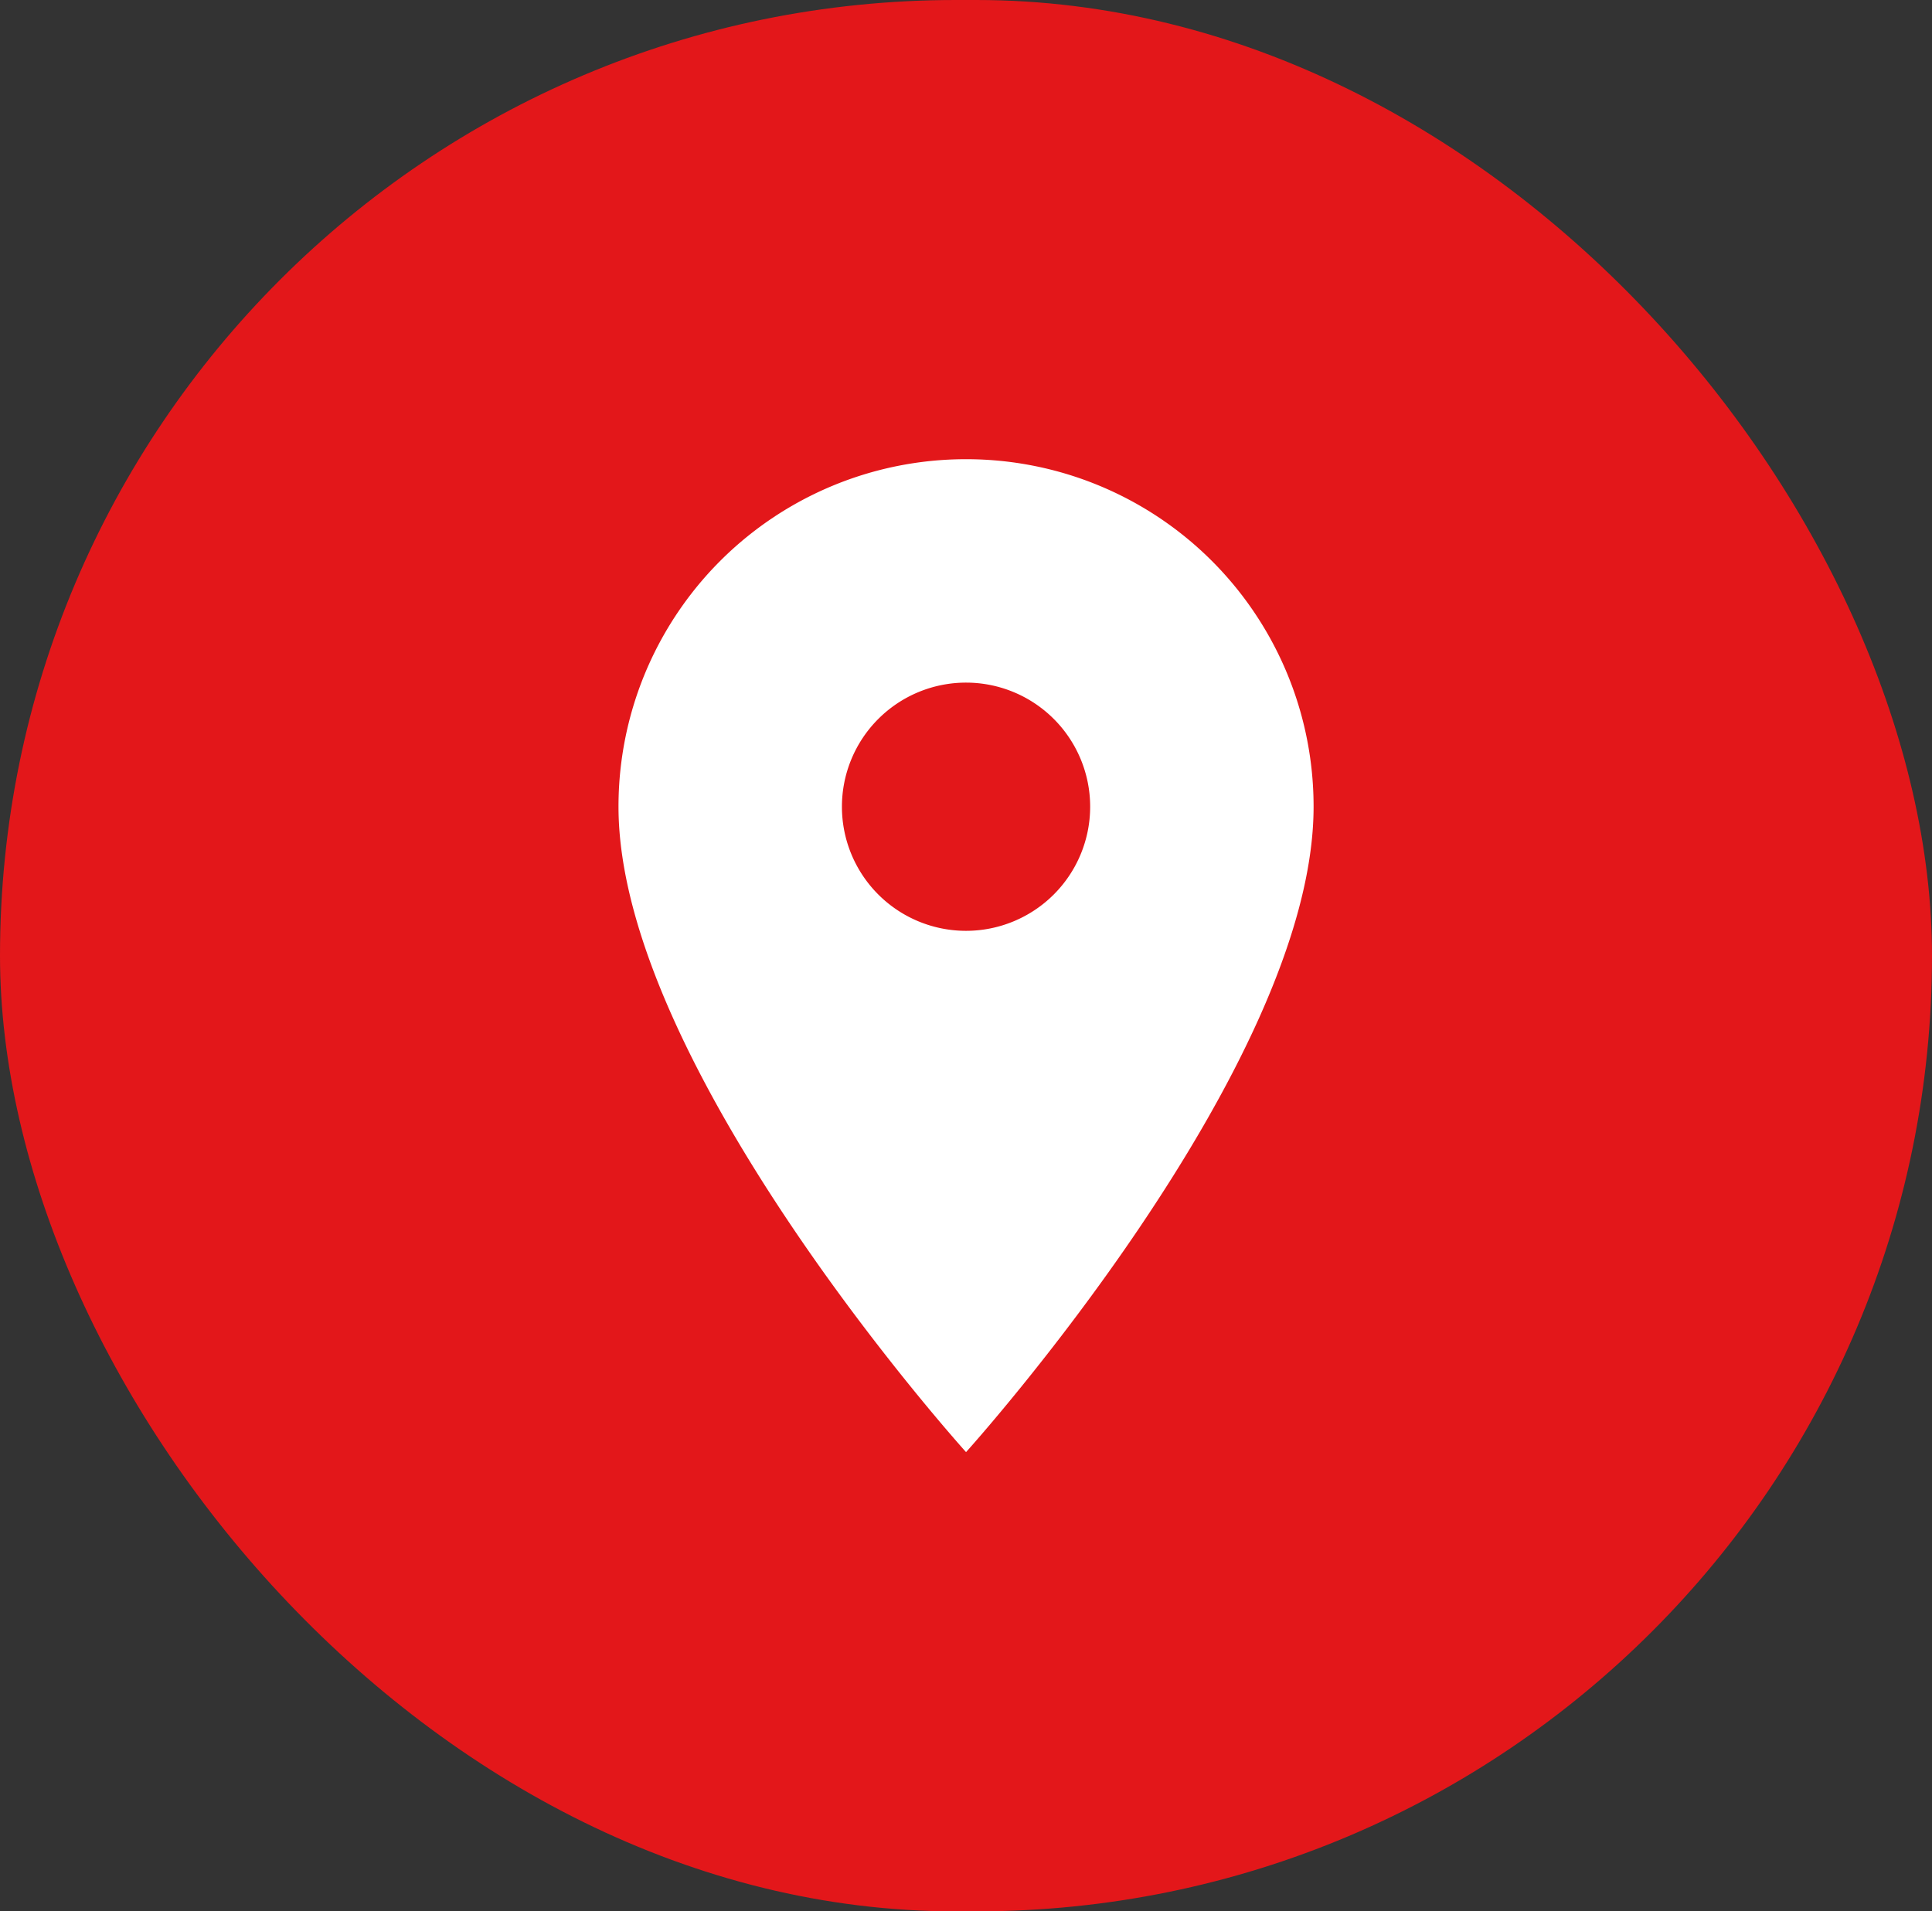
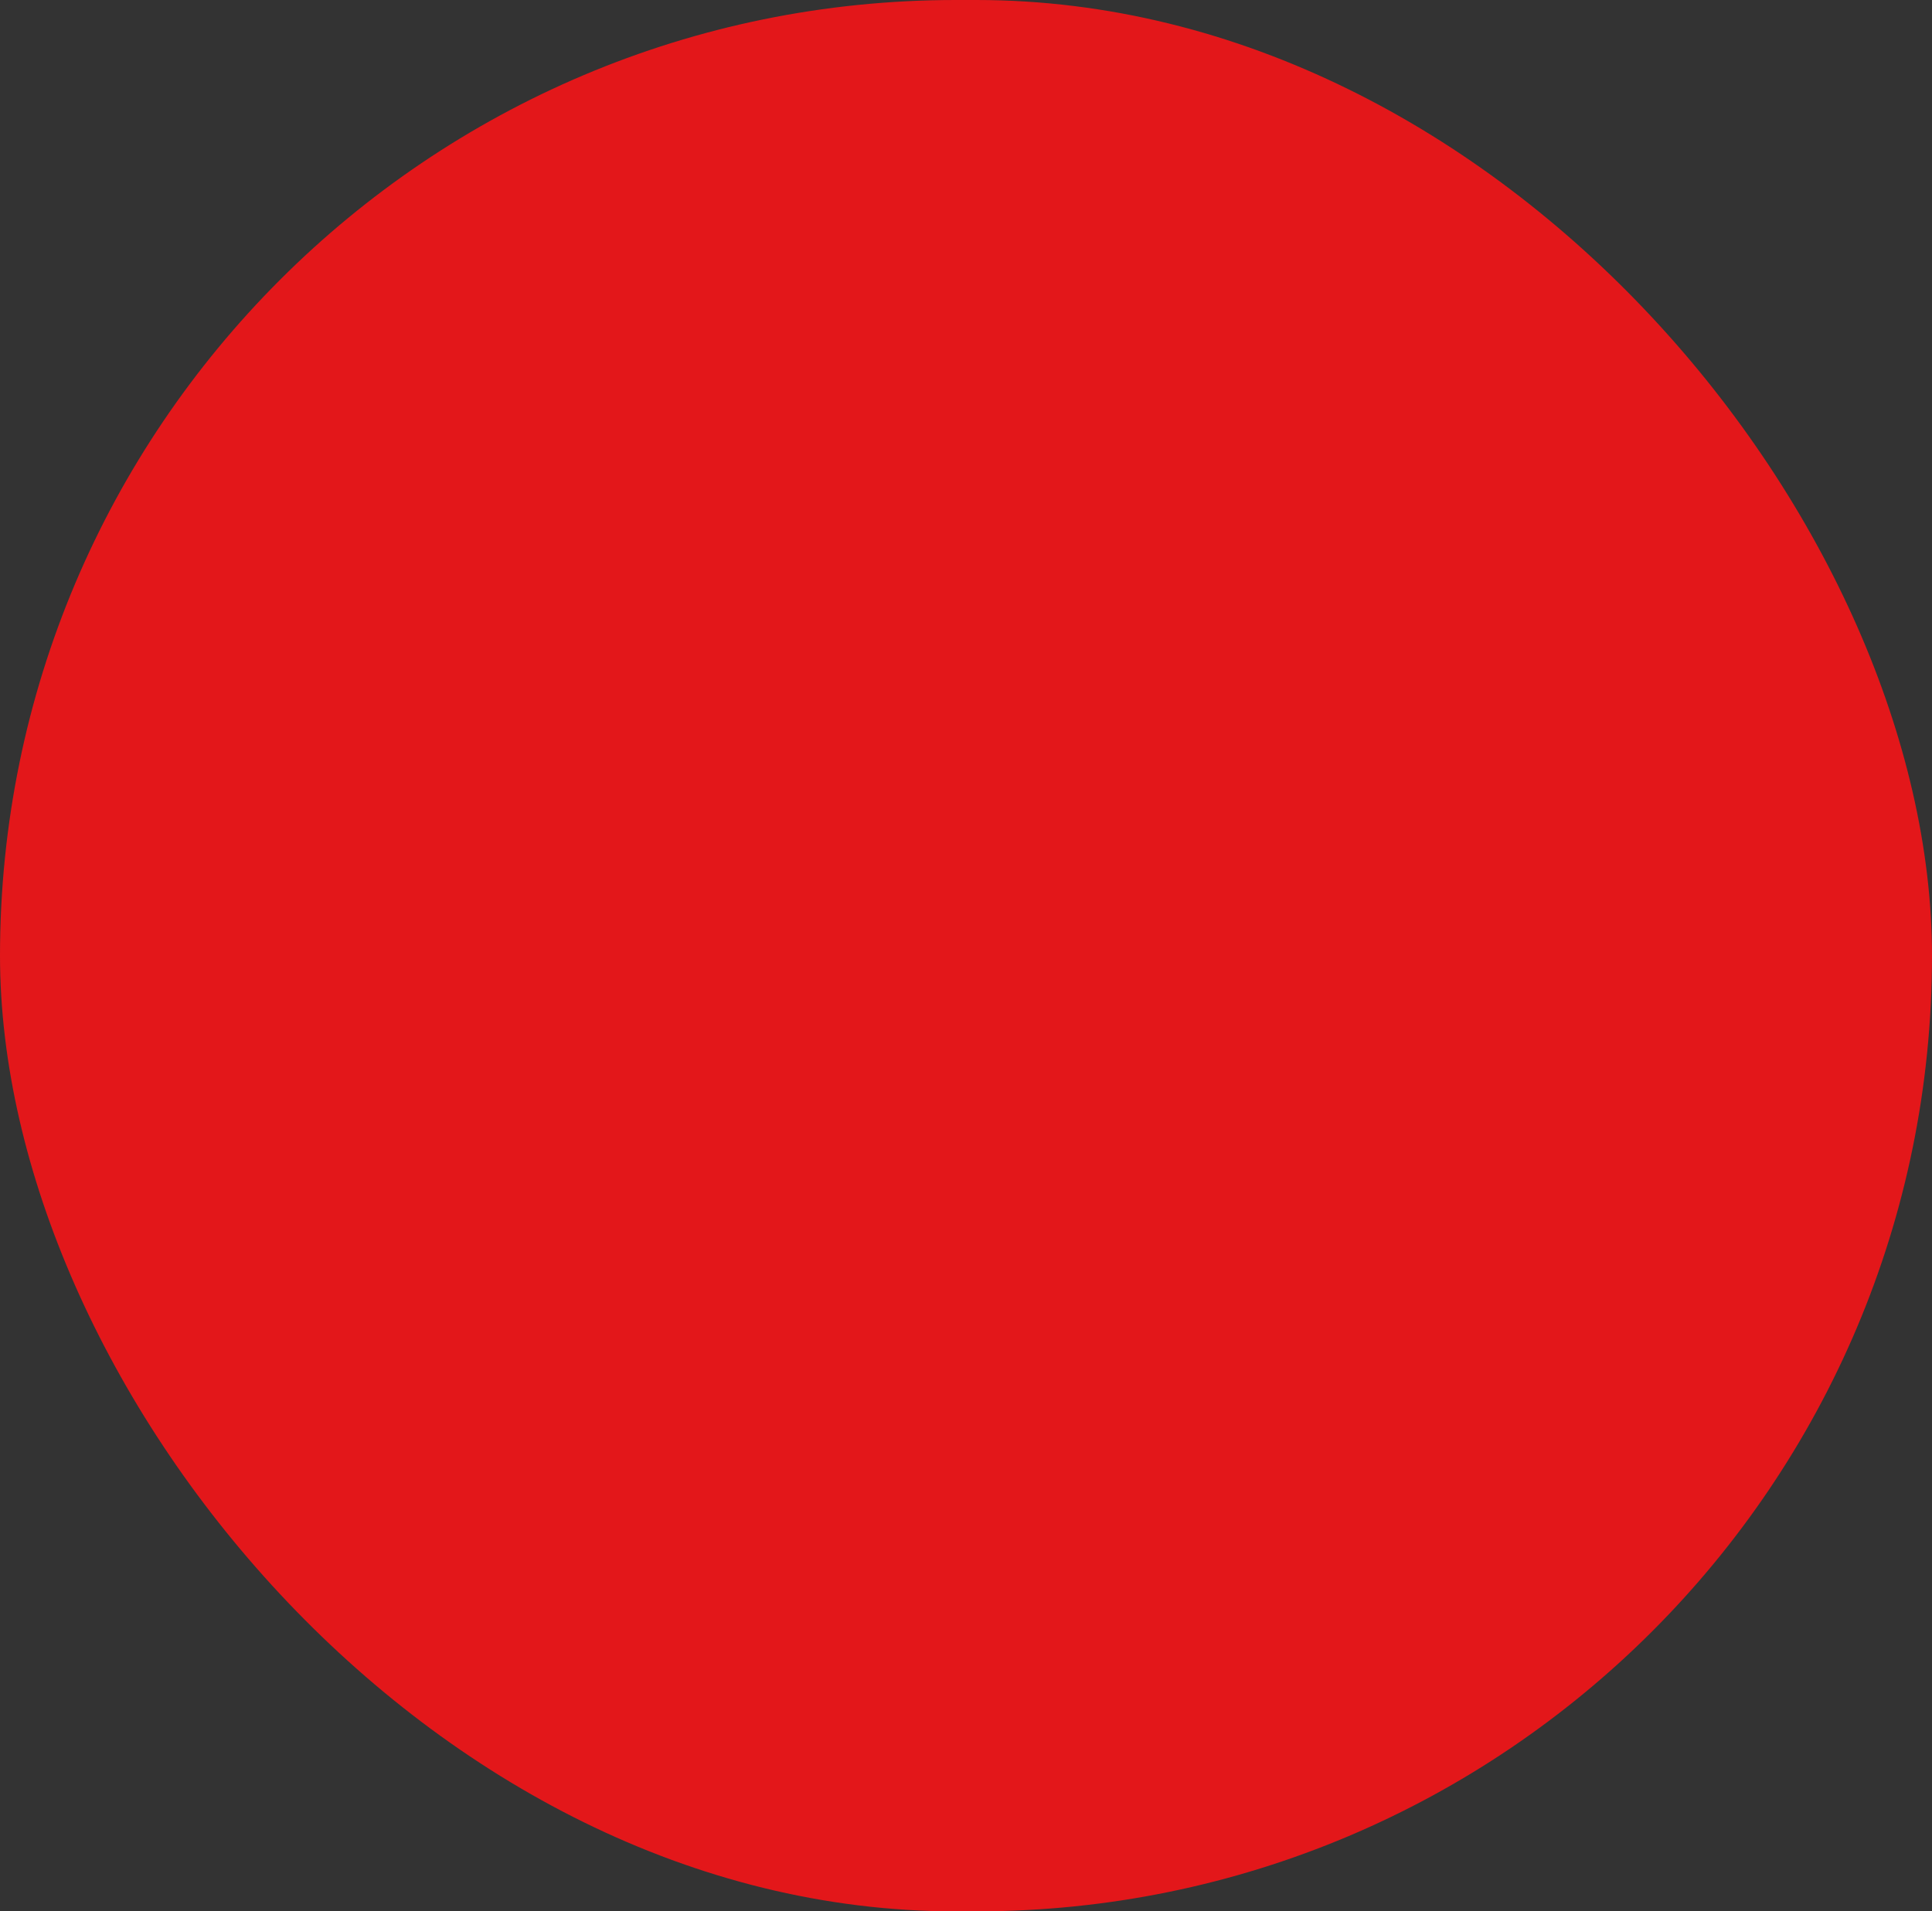
<svg xmlns="http://www.w3.org/2000/svg" width="44.472" height="44" viewBox="0 0 44.472 44">
  <rect x="0" y="0" width="44.472" height="44" fill="#333333" stroke="none" />
  <g id="Group_11" data-name="Group 11" transform="translate(-33.848 -29.541)">
    <rect id="Rectangle_4" data-name="Rectangle 4" width="44.472" height="44" rx="22" transform="translate(33.848 29.541)" fill="#e3171a" />
-     <path id="Icon_material-location-on" data-name="Icon material-location-on" d="M15.5,3a7.994,7.994,0,0,0-8,8c0,6,8,14.857,8,14.857S23.5,17,23.5,11A7.994,7.994,0,0,0,15.5,3Zm0,10.857A2.857,2.857,0,1,1,18.357,11,2.858,2.858,0,0,1,15.5,13.857Z" transform="translate(40.585 37.112)" fill="#fff" />
  </g>
</svg>